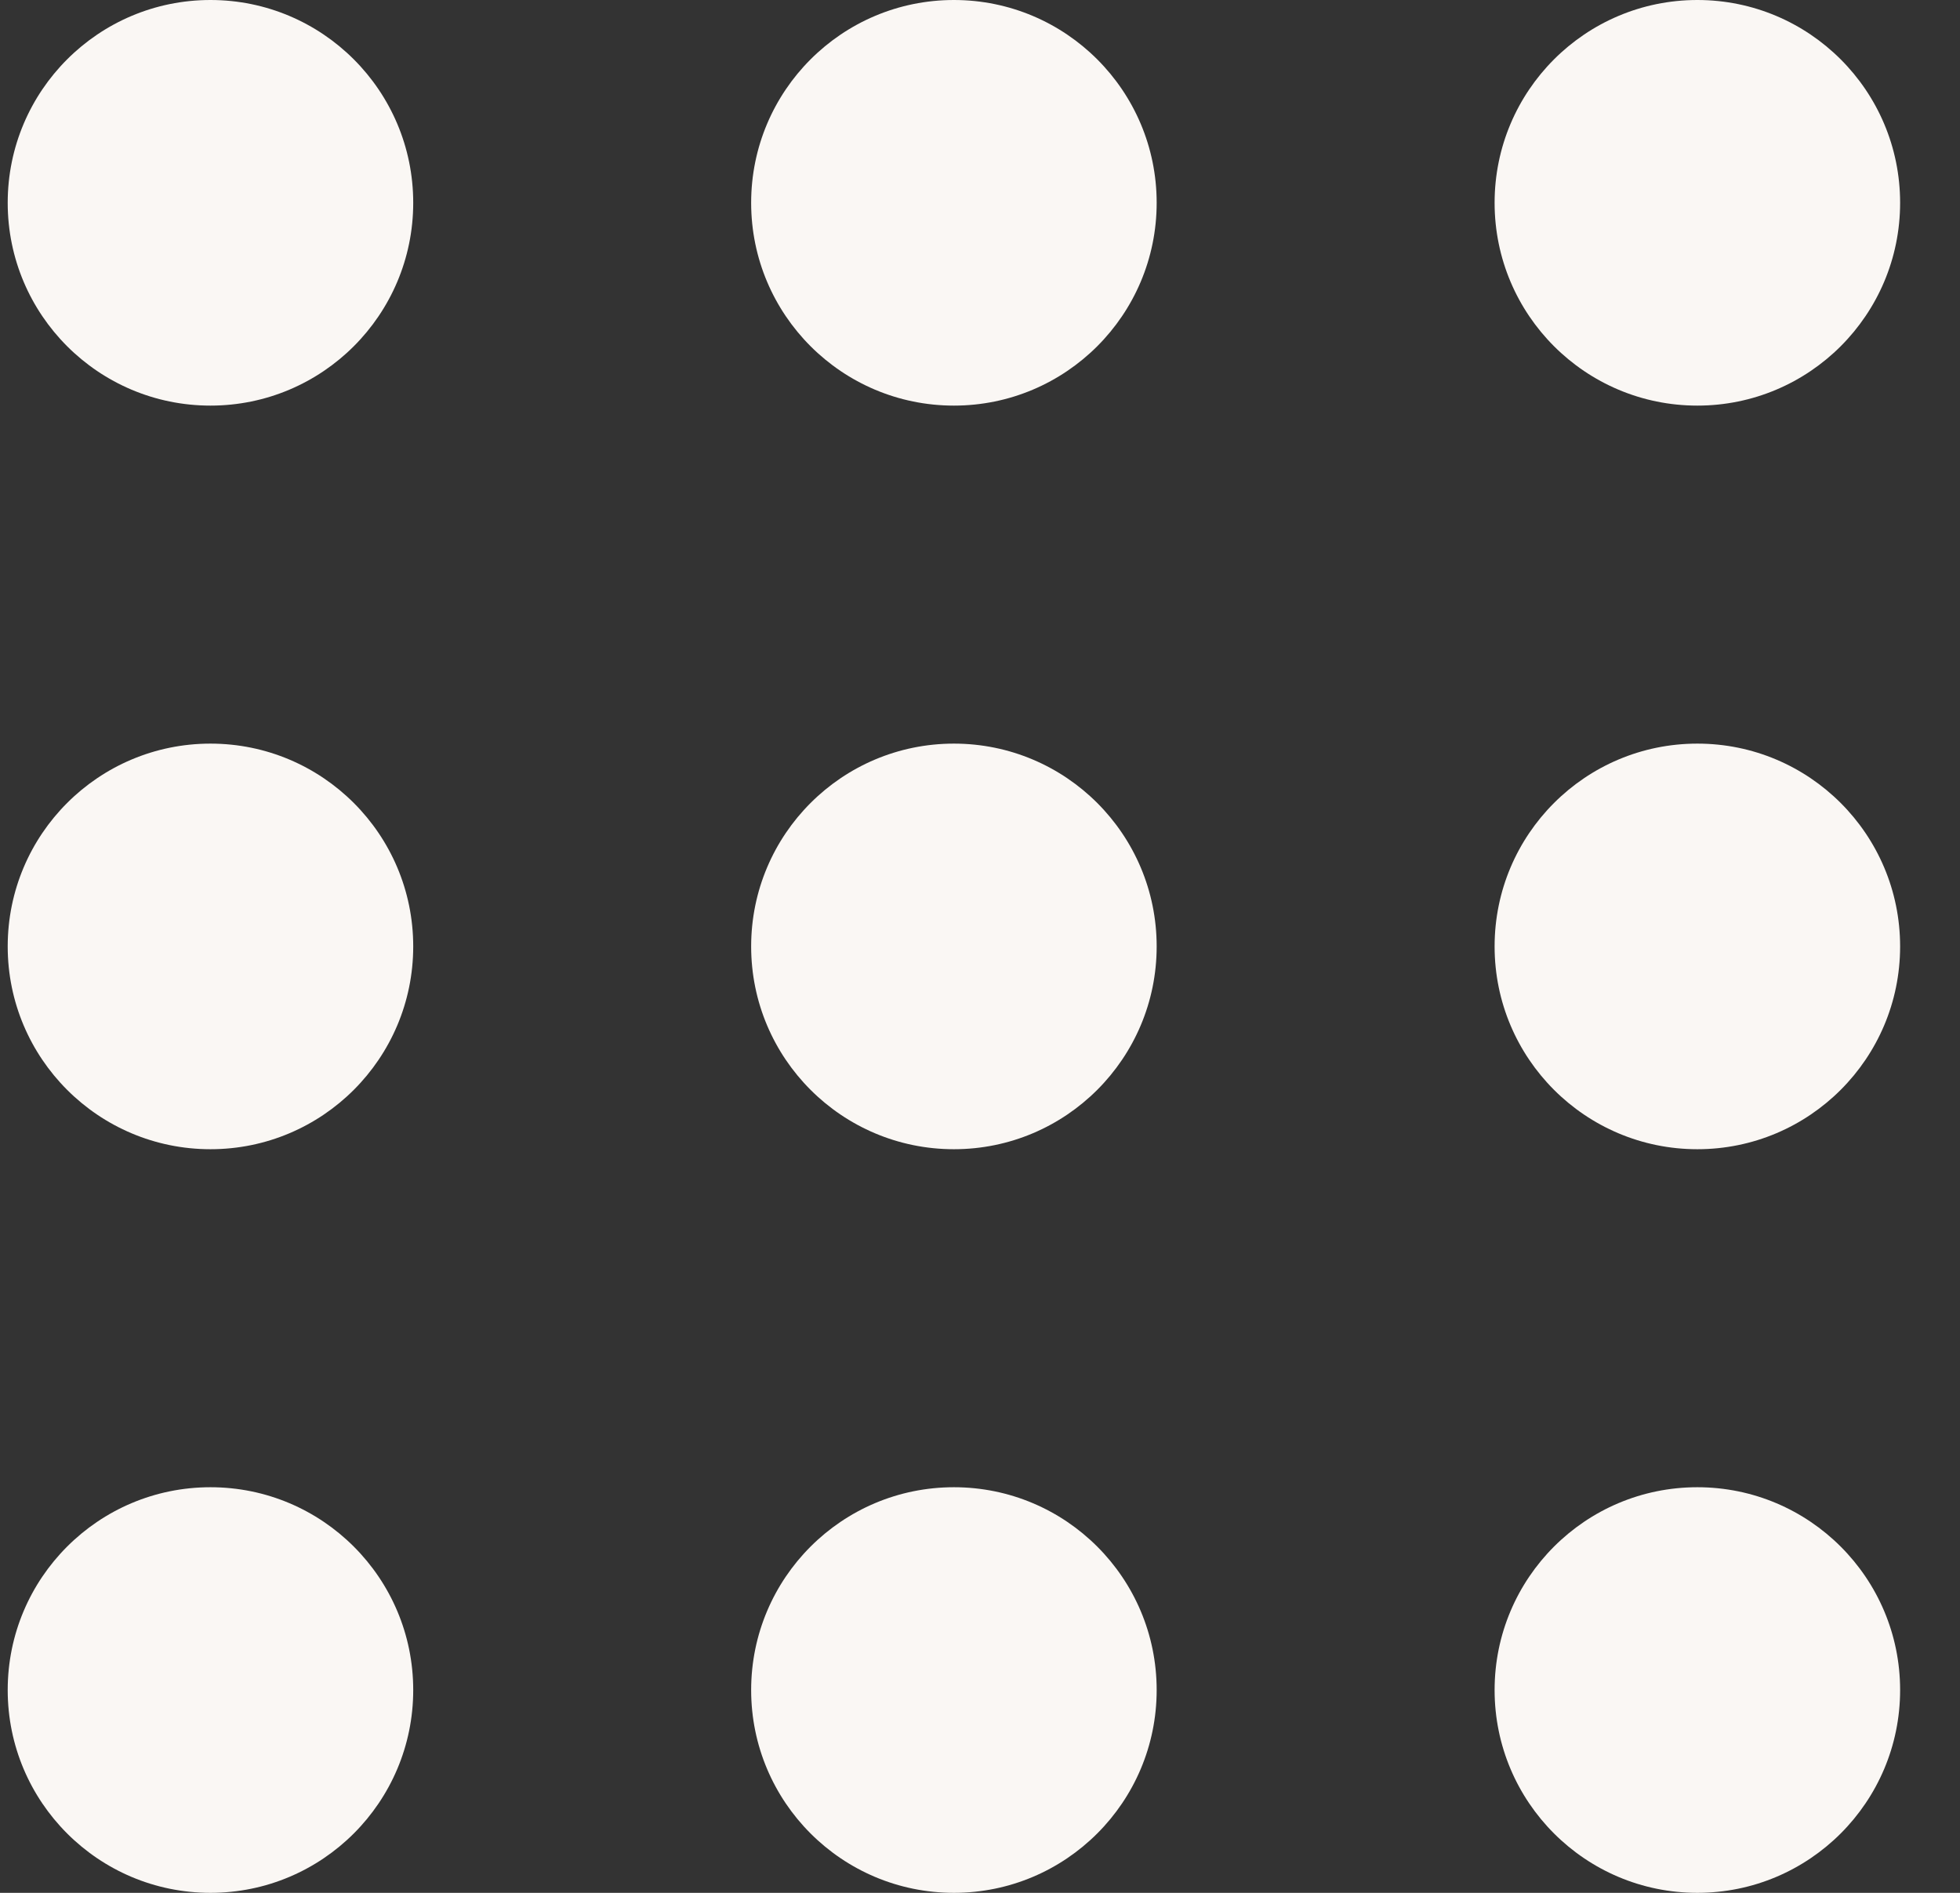
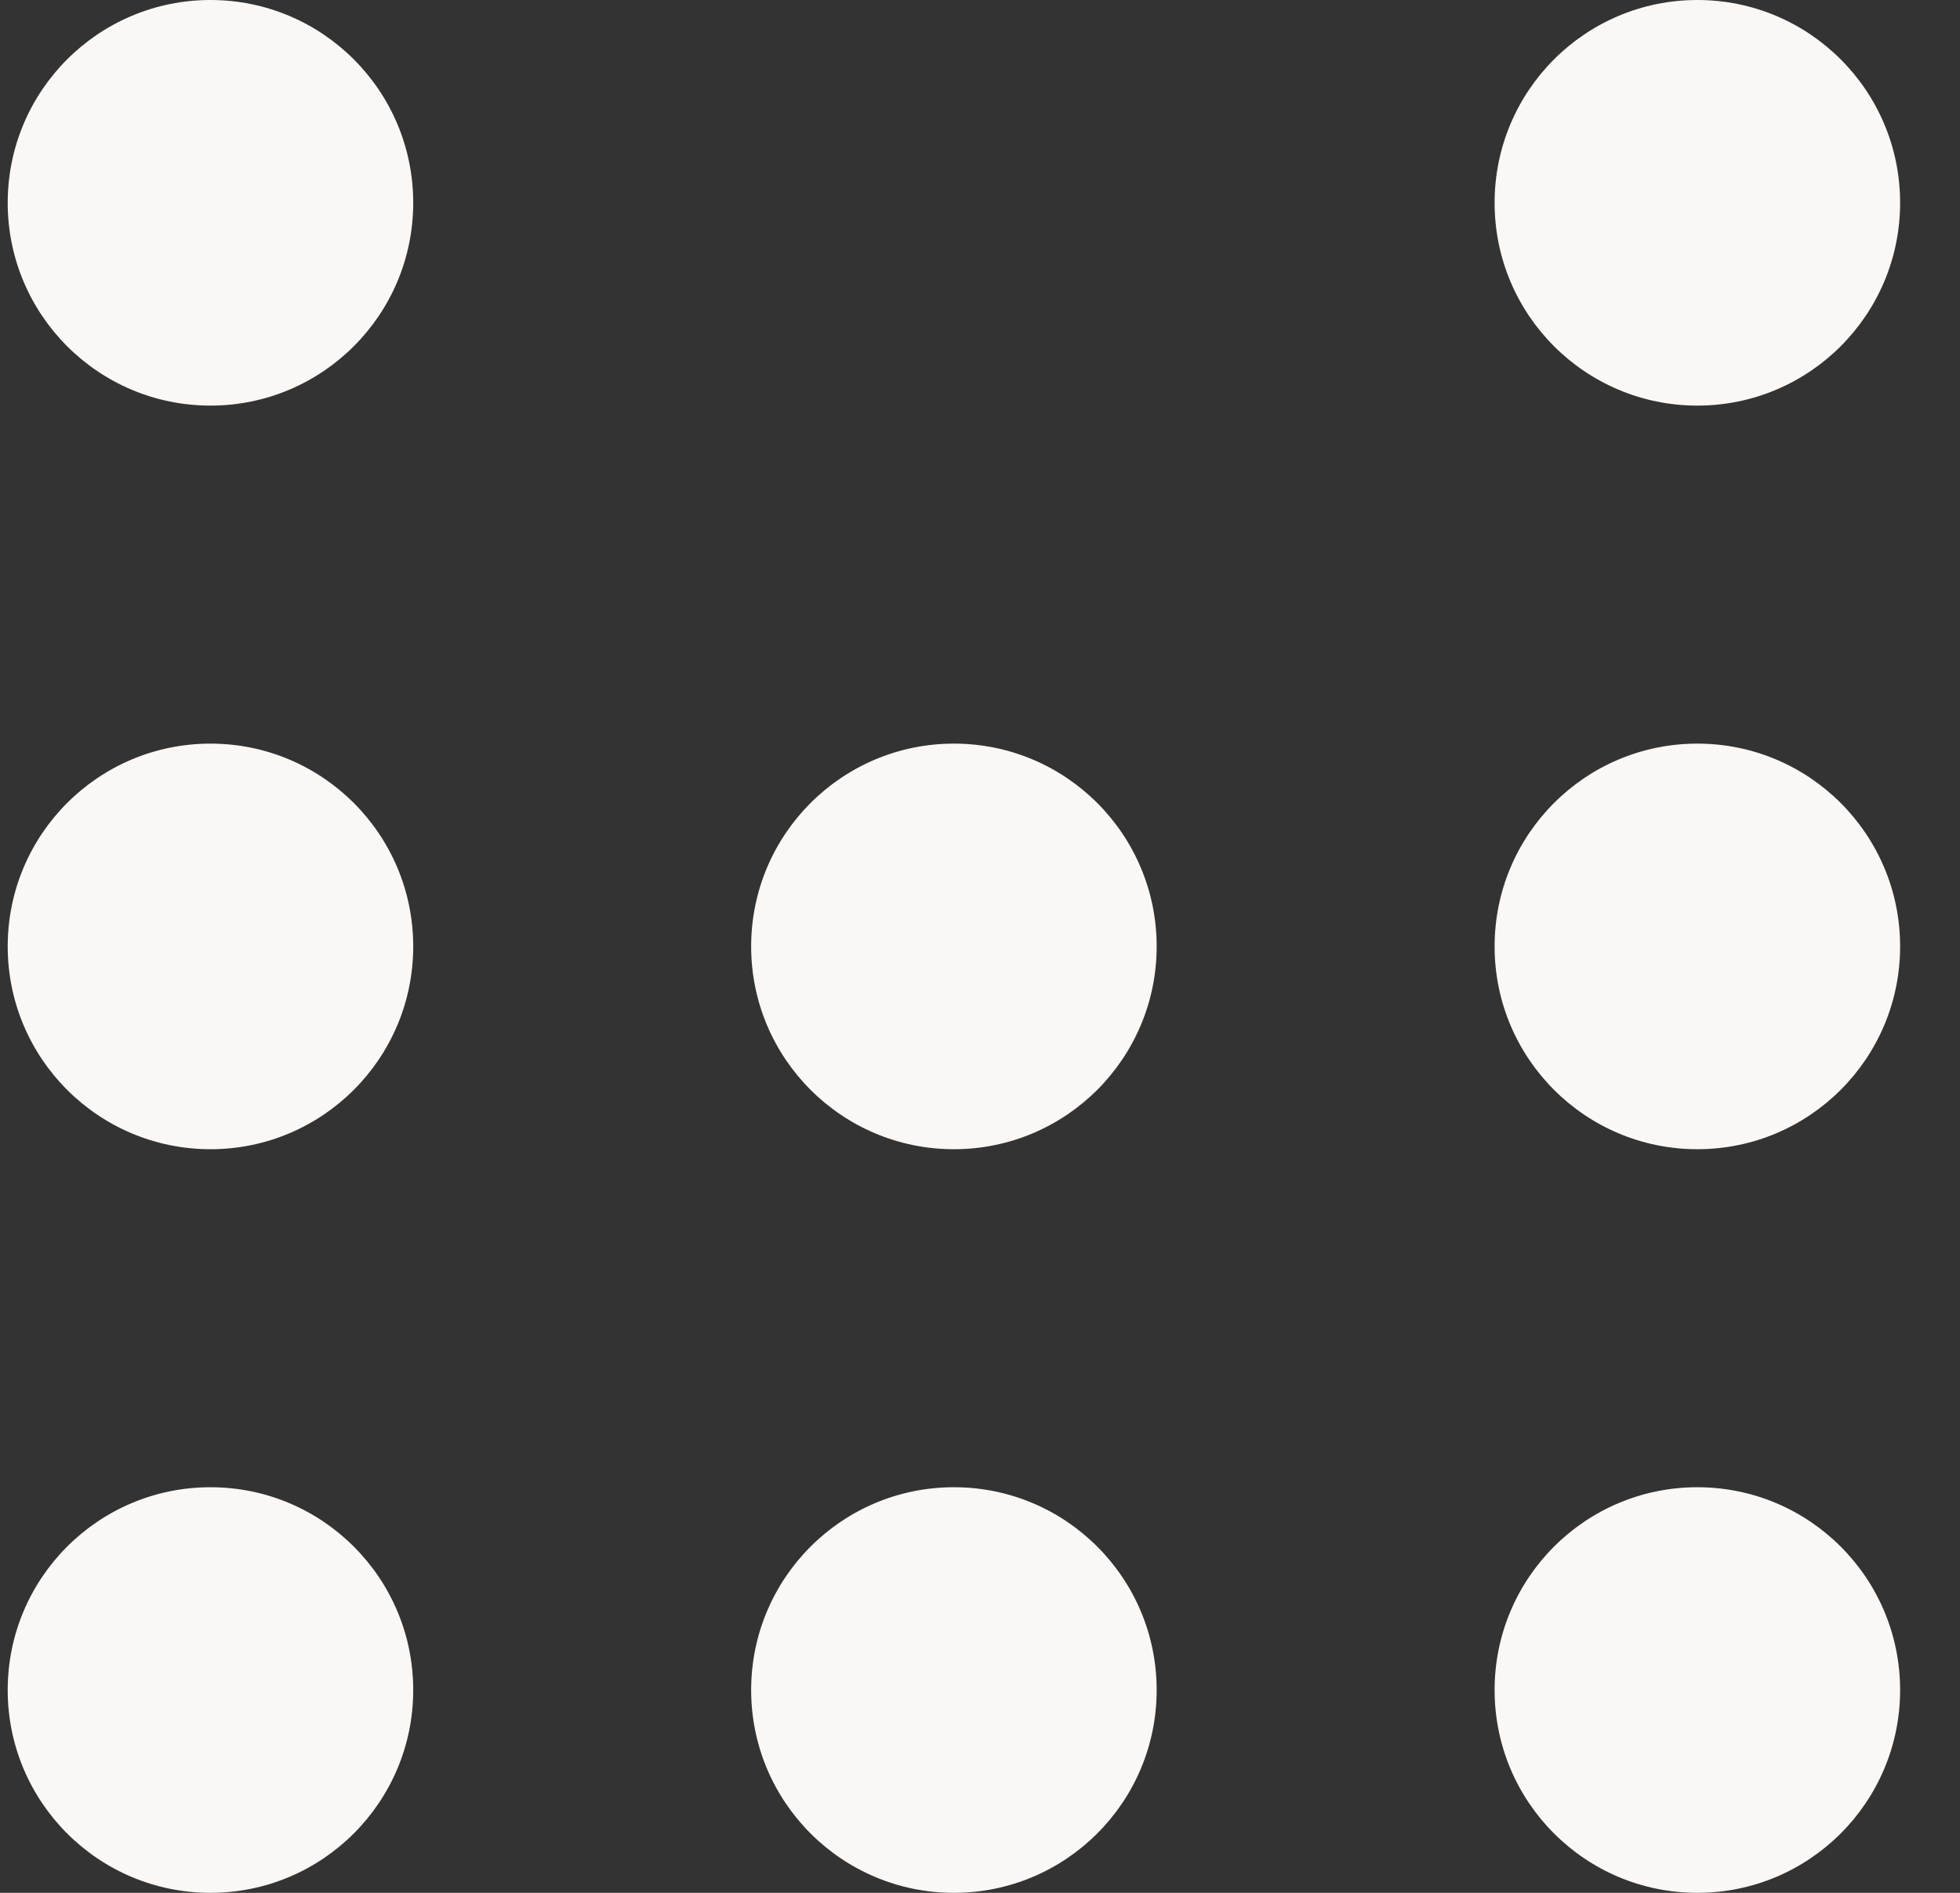
<svg xmlns="http://www.w3.org/2000/svg" width="29" height="28" viewBox="0 0 29 28" fill="none">
  <rect x="0" y="0" width="29" height="28" fill="#333333" stroke="none" />
  <circle cx="3.114" cy="14" r="3" fill="#FAF7F4" />
  <circle cx="3.114" cy="3" r="3" fill="#FAF7F4" />
  <circle cx="3.114" cy="25" r="3" fill="#FAF7F4" />
-   <circle cx="14.114" cy="3" r="3" fill="#FAF7F4" />
  <circle cx="14.114" cy="14" r="3" fill="#FAF7F4" />
  <circle cx="14.114" cy="25" r="3" fill="#FAF7F4" />
  <circle cx="25.114" cy="3" r="3" fill="#FAF7F4" />
  <circle cx="25.114" cy="14" r="3" fill="#FAF7F4" />
  <circle cx="25.114" cy="25" r="3" fill="#FAF7F4" />
</svg>